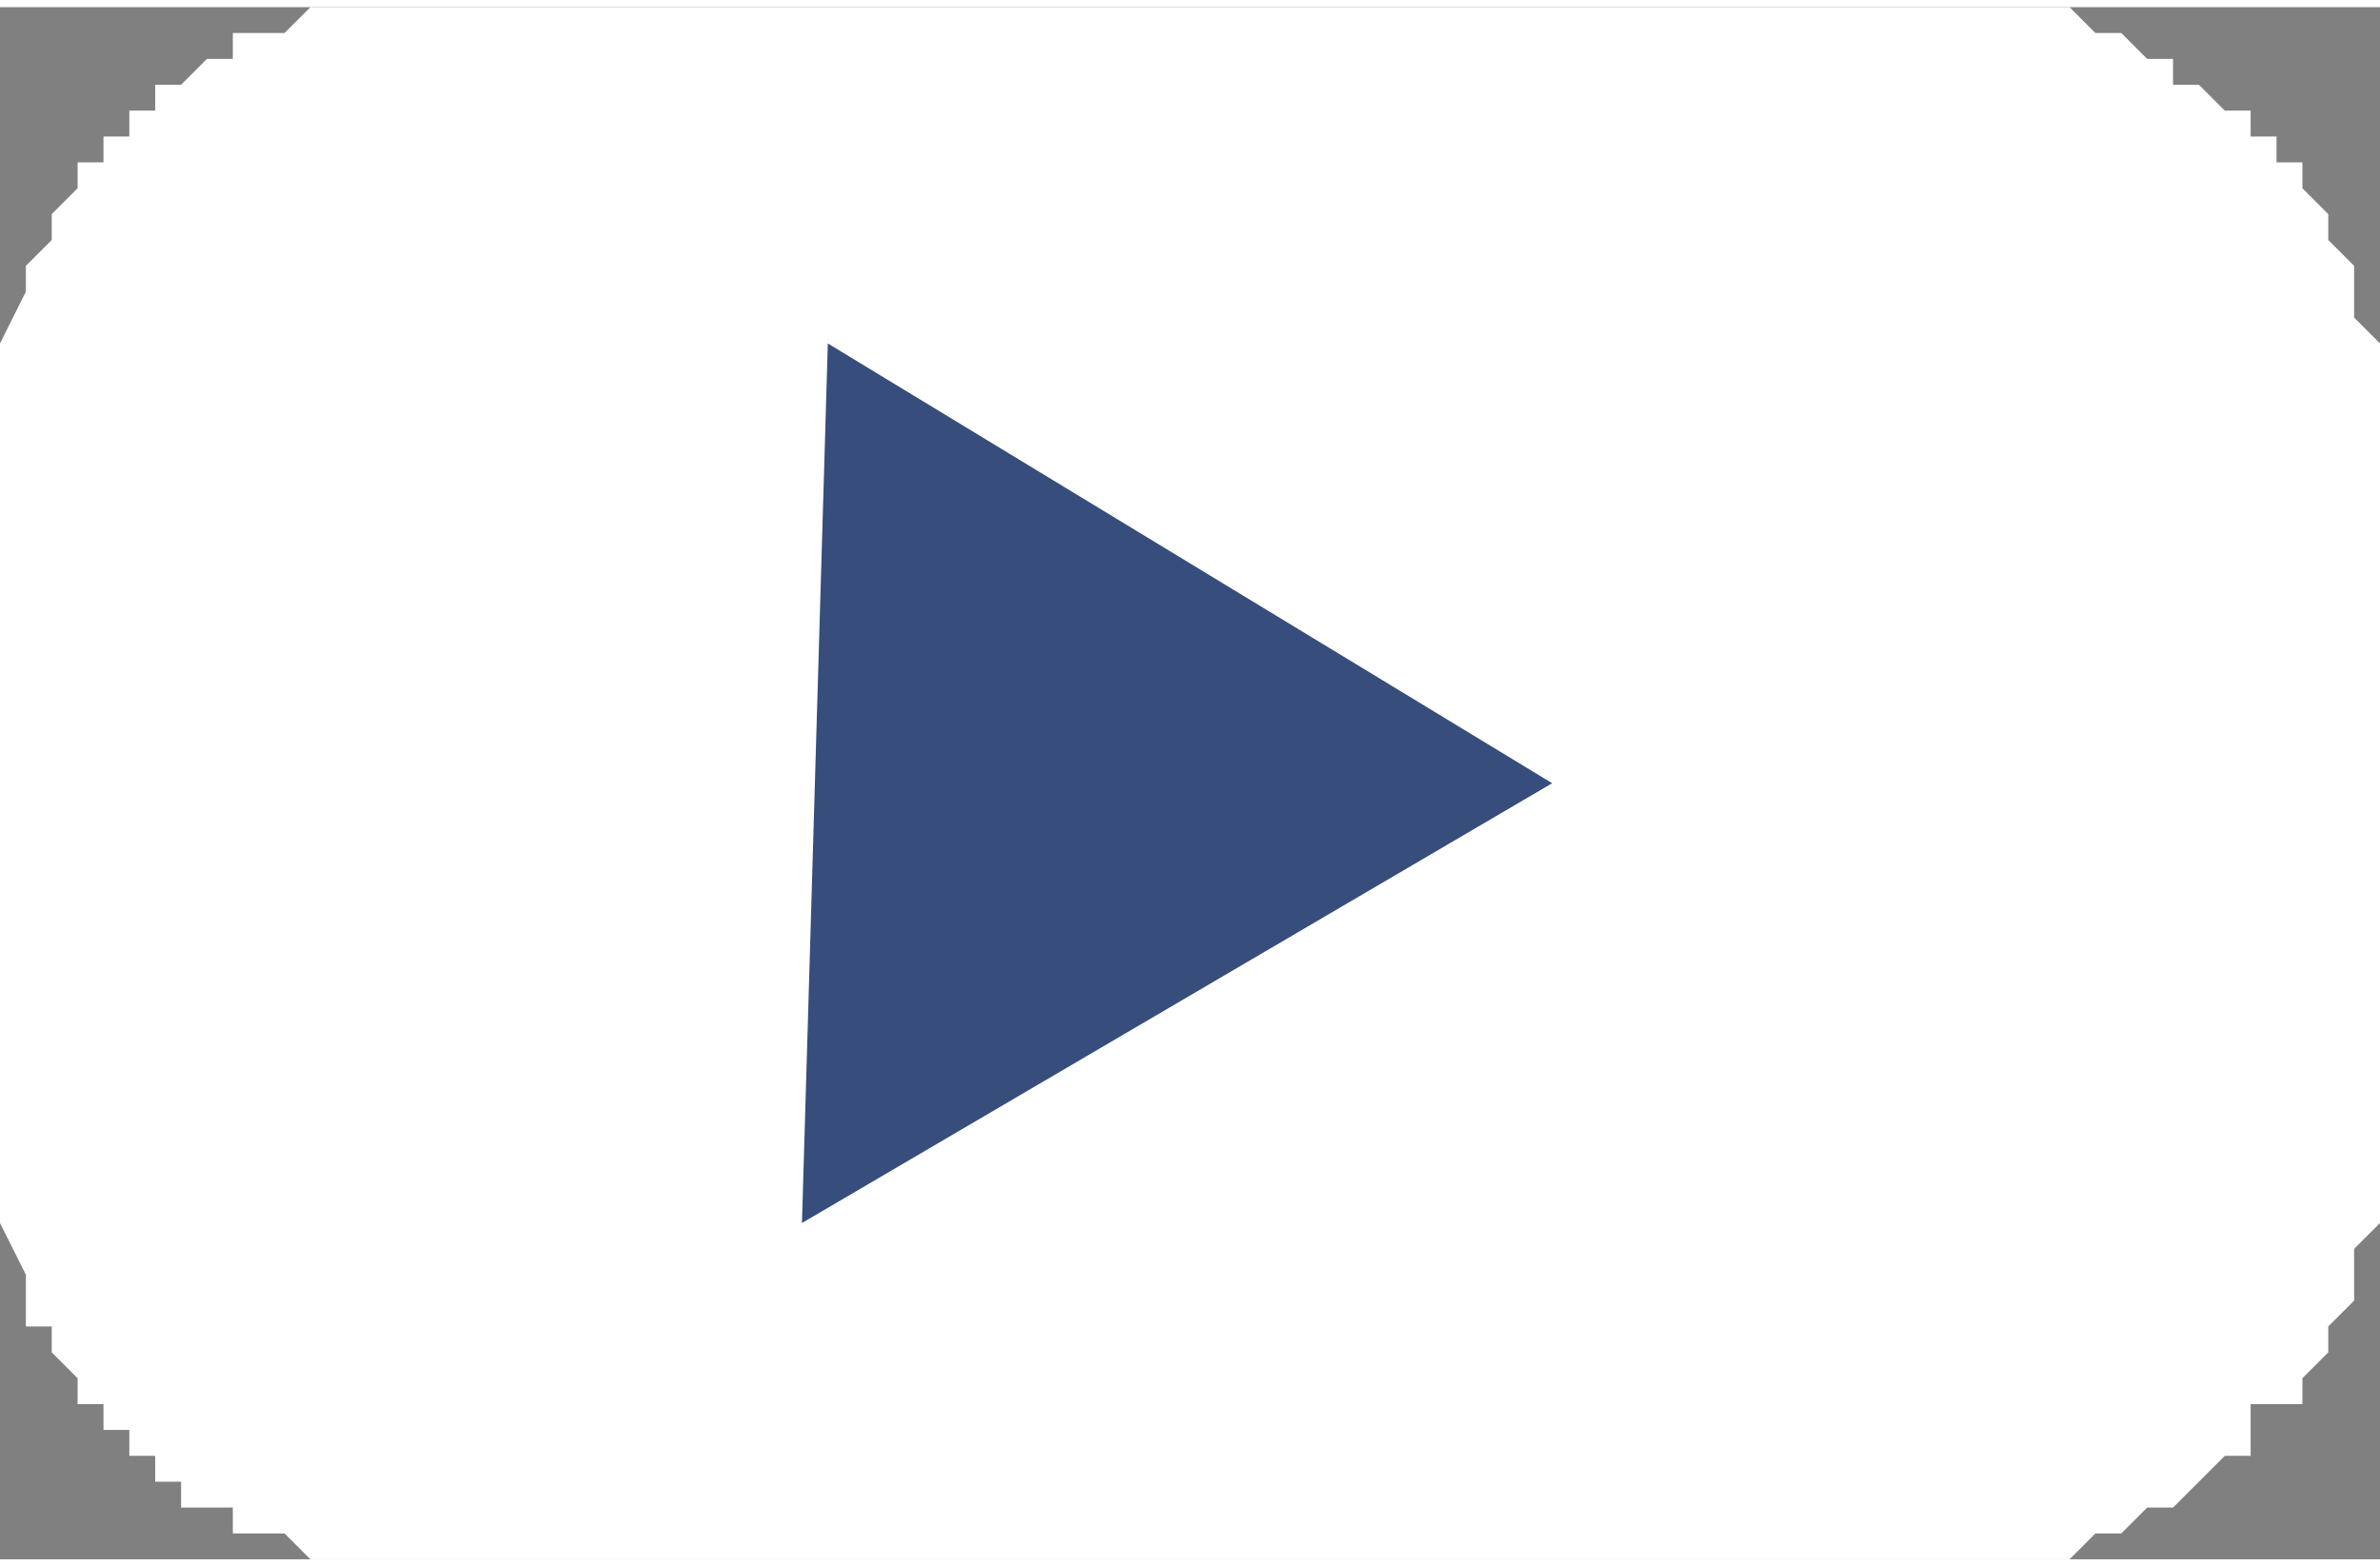
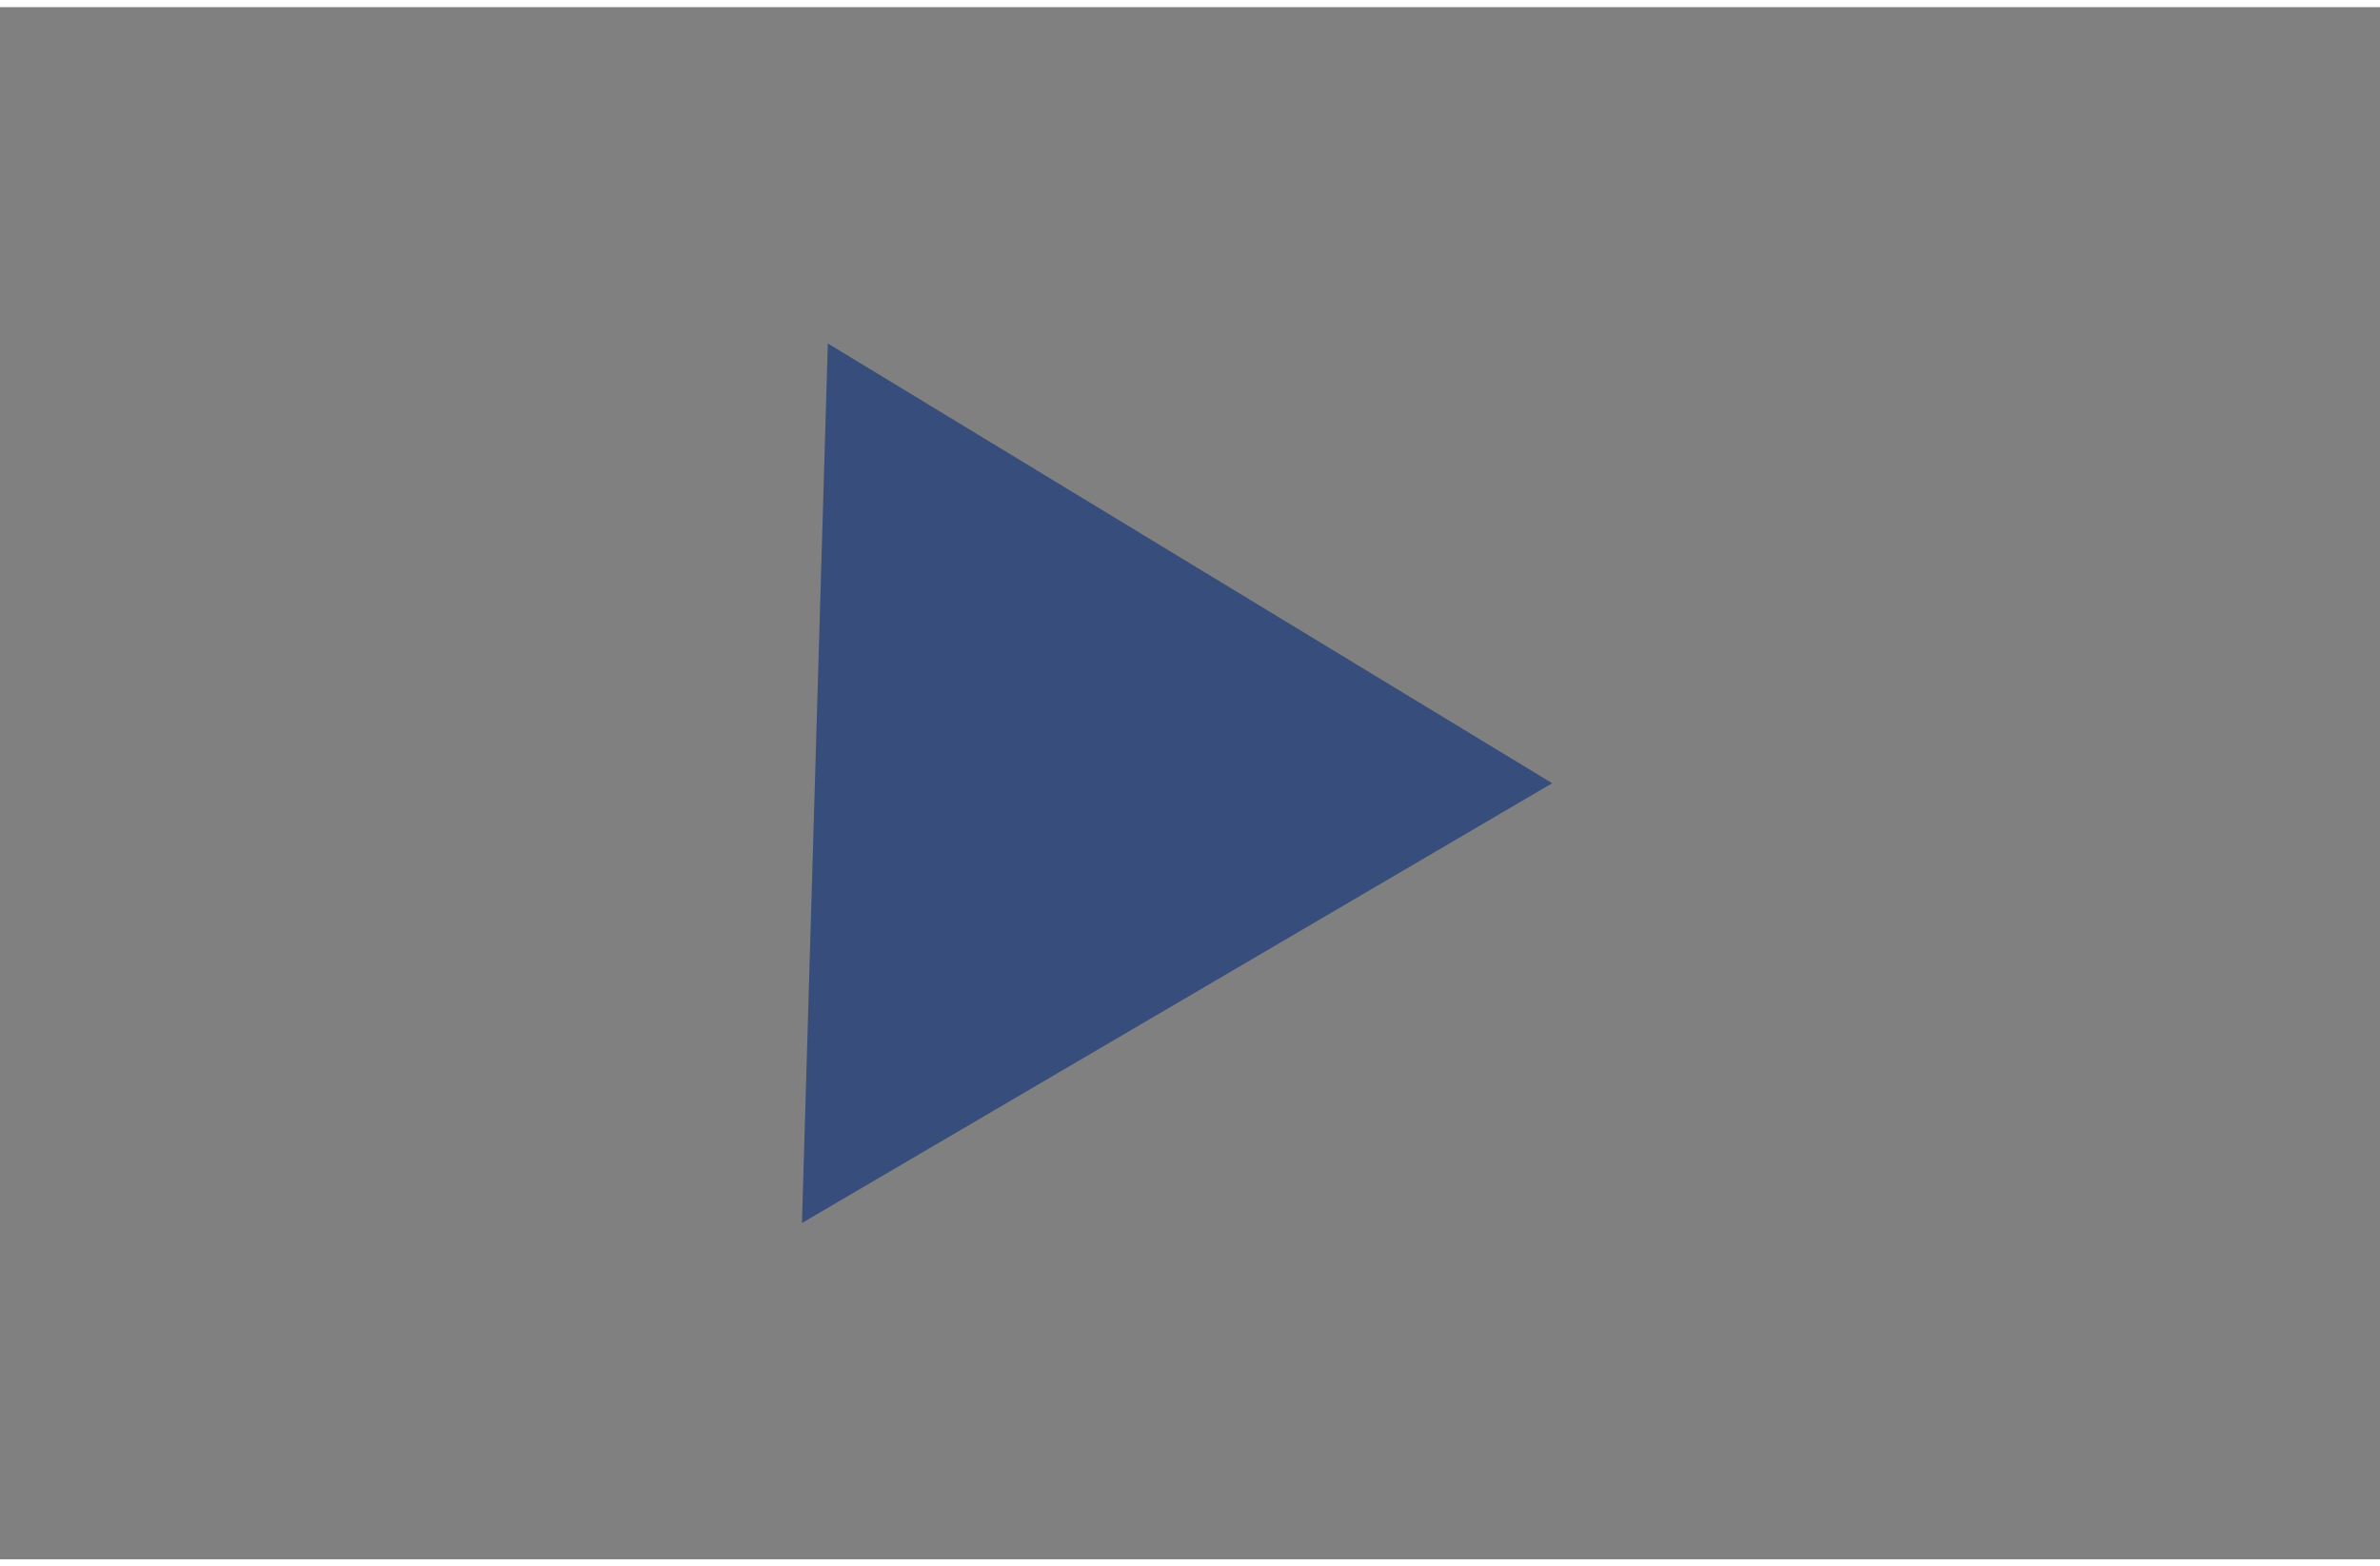
<svg xmlns="http://www.w3.org/2000/svg" xml:space="preserve" width="2.557mm" height="1.683mm" style="shape-rendering:geometricPrecision; text-rendering:geometricPrecision; image-rendering:optimizeQuality; fill-rule:evenodd; clip-rule:evenodd" viewBox="0 0 0.092 0.06">
  <rect x="0" y="0" width="0.092" height="0.06" fill="#808080" stroke="none" />
  <defs>
    <style type="text/css">
   
    .fil0 {fill:#AAA9A9}
    .fil1 {fill:white}
    .fil2 {fill:#374D7B}
   
  </style>
  </defs>
  <g id="Warstwa_x0020_1">
    <g id="_294645560">
-       <polygon id="_294645896" class="fil0" points="0.031,0.047 0.06,0.03 0.032,0.013 " />
-       <polygon id="_294645848" class="fil1" points="0.012,0 0.011,0.001 0.01,0.001 0.009,0.001 0.009,0.002 0.008,0.002 0.008,0.002 0.007,0.003 0.007,0.003 0.006,0.003 0.006,0.004 0.005,0.004 0.005,0.004 0.005,0.005 0.005,0.005 0.004,0.005 0.004,0.005 0.004,0.006 0.003,0.006 0.003,0.007 0.003,0.007 0.002,0.008 0.002,0.008 0.002,0.009 0.001,0.01 0.001,0.01 0.001,0.011 0,0.013 0,0.015 0,0.045 0,0.047 0.001,0.049 0.001,0.05 0.001,0.051 0.002,0.051 0.002,0.052 0.002,0.052 0.003,0.053 0.003,0.053 0.003,0.054 0.004,0.054 0.004,0.054 0.004,0.055 0.005,0.055 0.005,0.055 0.005,0.056 0.005,0.056 0.006,0.056 0.006,0.057 0.007,0.057 0.007,0.057 0.007,0.058 0.008,0.058 0.009,0.058 0.009,0.059 0.01,0.059 0.011,0.059 0.012,0.06 0.013,0.06 0.016,0.06 0.076,0.06 0.078,0.06 0.08,0.06 0.081,0.059 0.082,0.059 0.082,0.059 0.083,0.058 0.084,0.058 0.084,0.058 0.085,0.057 0.085,0.057 0.085,0.057 0.086,0.056 0.086,0.056 0.087,0.056 0.087,0.055 0.087,0.055 0.087,0.054 0.088,0.054 0.088,0.054 0.089,0.054 0.089,0.053 0.089,0.053 0.09,0.052 0.09,0.052 0.09,0.051 0.091,0.05 0.091,0.049 0.091,0.048 0.092,0.047 0.092,0.013 0.091,0.012 0.091,0.011 0.091,0.01 0.09,0.009 0.09,0.008 0.09,0.008 0.089,0.007 0.089,0.007 0.089,0.006 0.088,0.006 0.088,0.005 0.087,0.005 0.087,0.005 0.087,0.005 0.087,0.004 0.086,0.004 0.086,0.004 0.085,0.003 0.085,0.003 0.084,0.003 0.084,0.002 0.084,0.002 0.083,0.002 0.082,0.001 0.082,0.001 0.081,0.001 0.08,0 0.078,0 0.014,0 " />
      <polygon id="_294645944" class="fil2" points="0.032,0.013 0.06,0.03 0.031,0.047 " />
    </g>
  </g>
</svg>